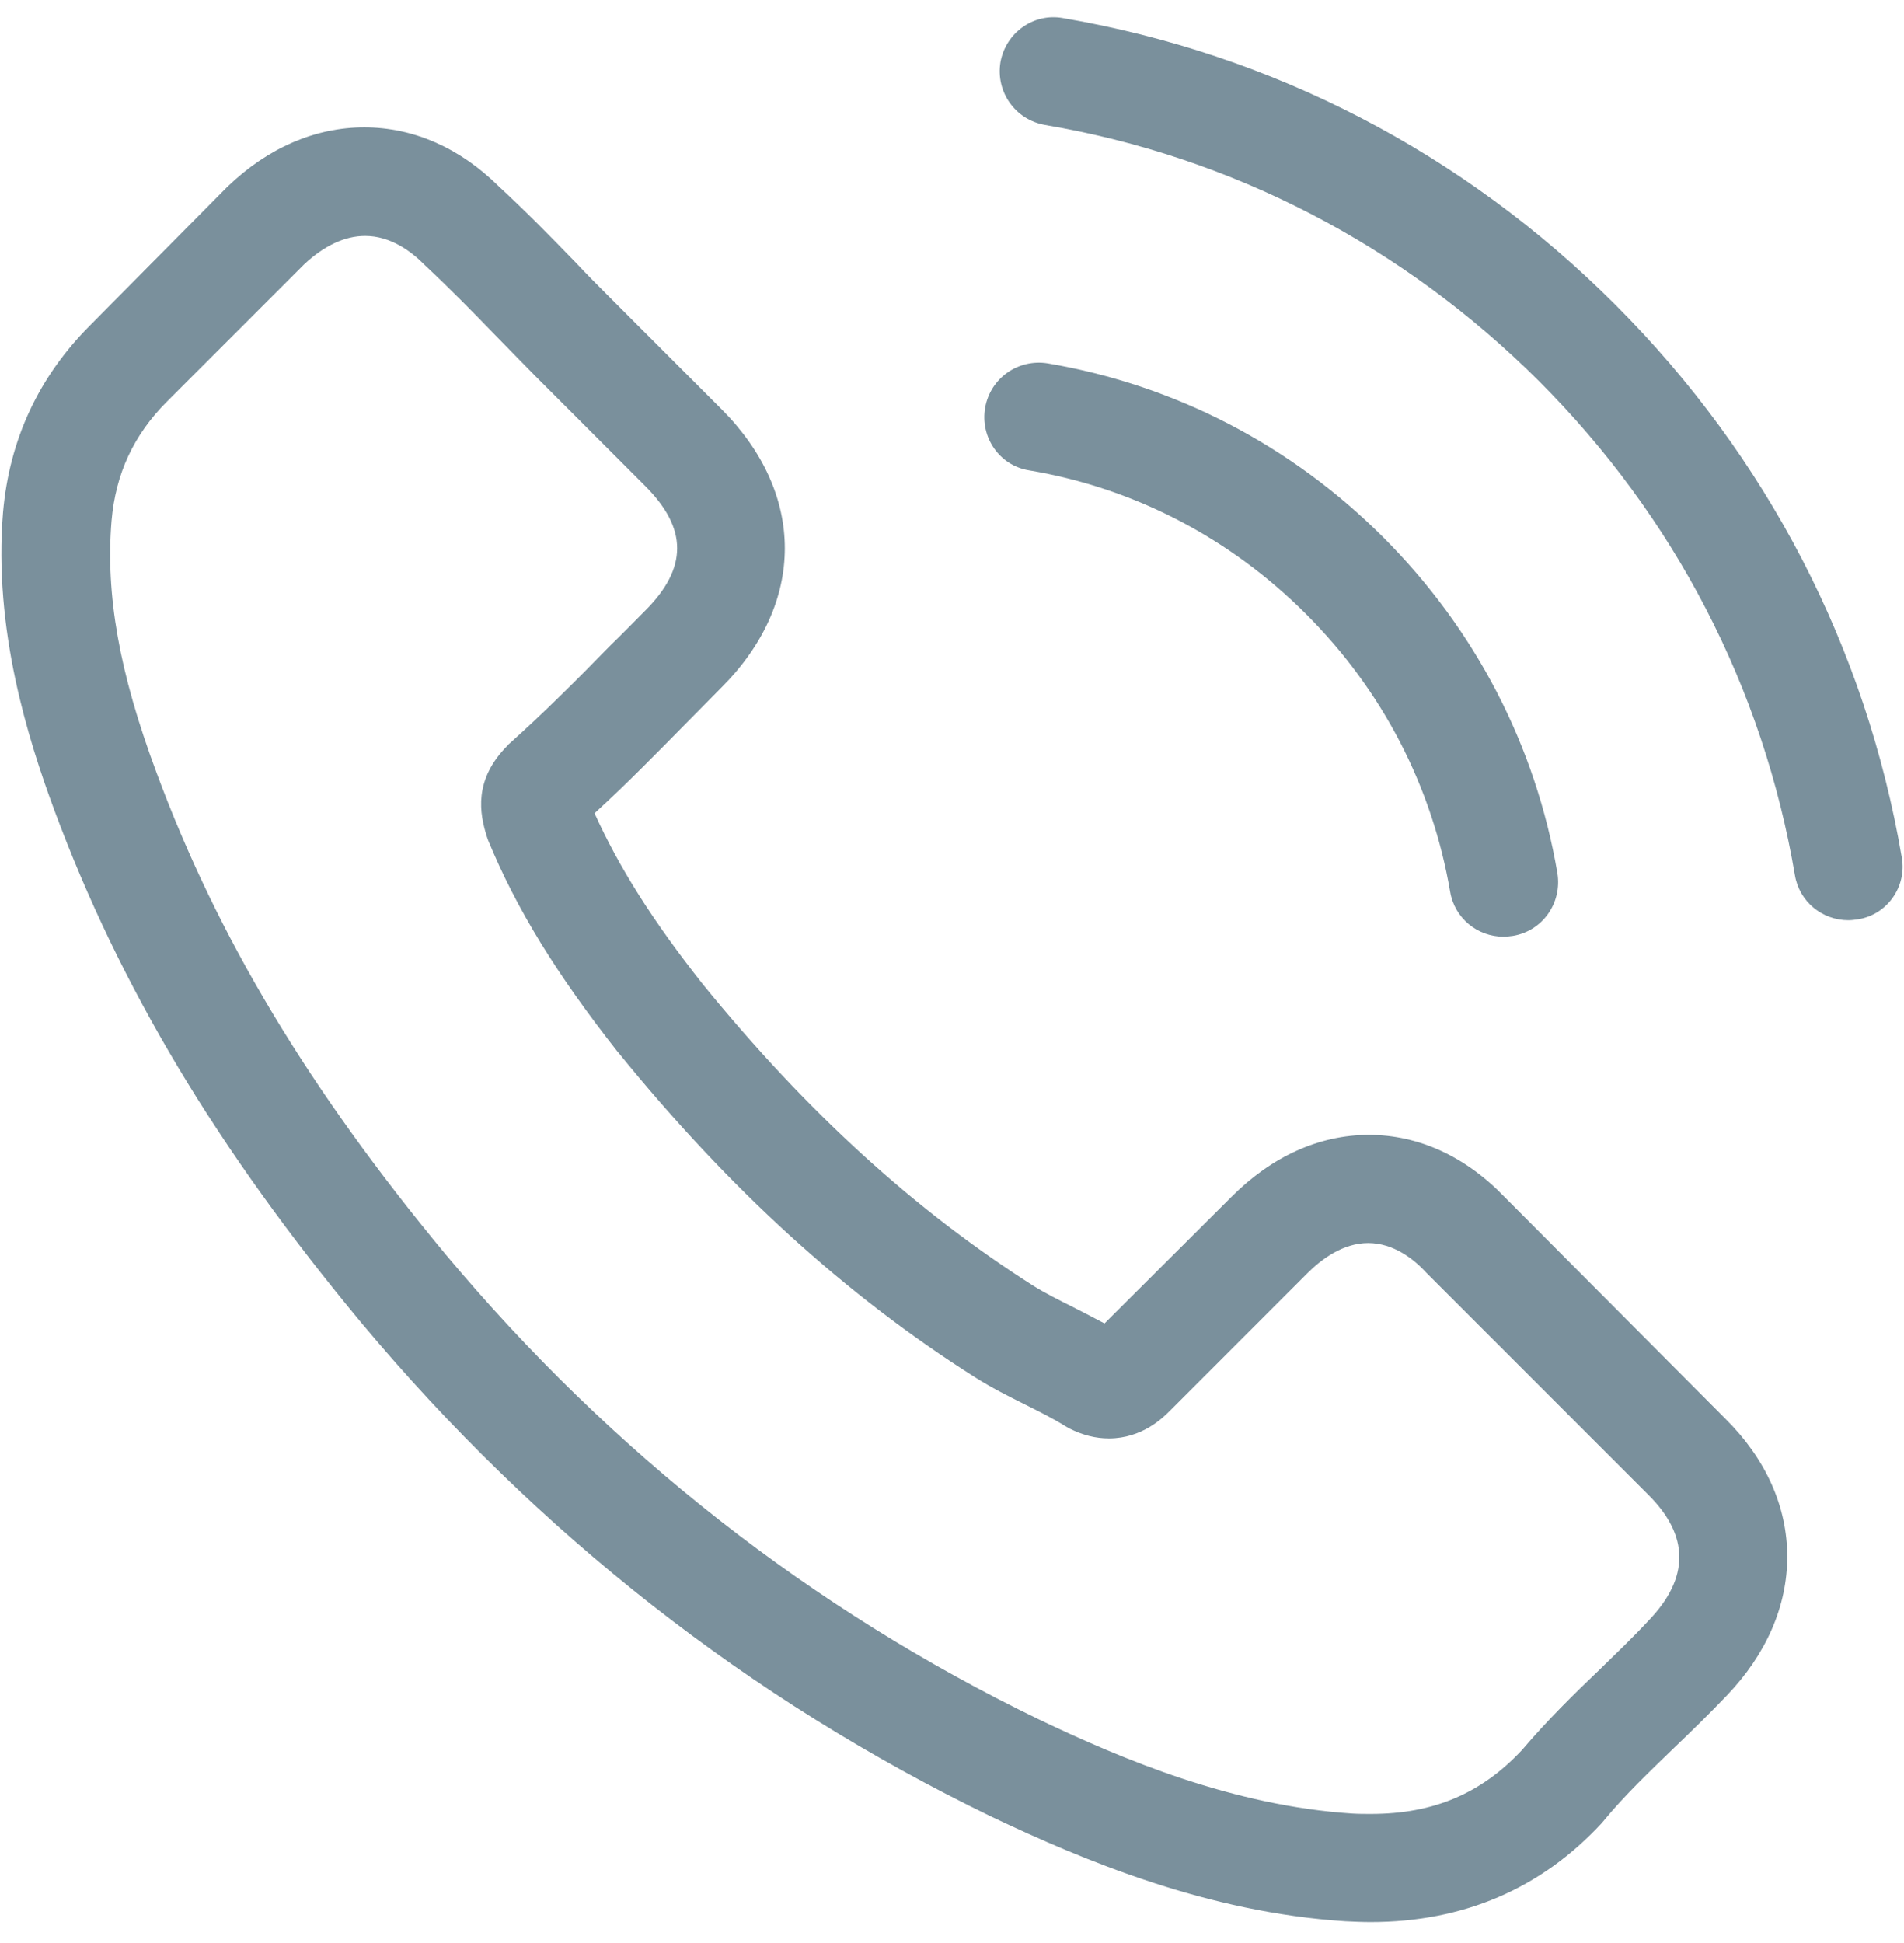
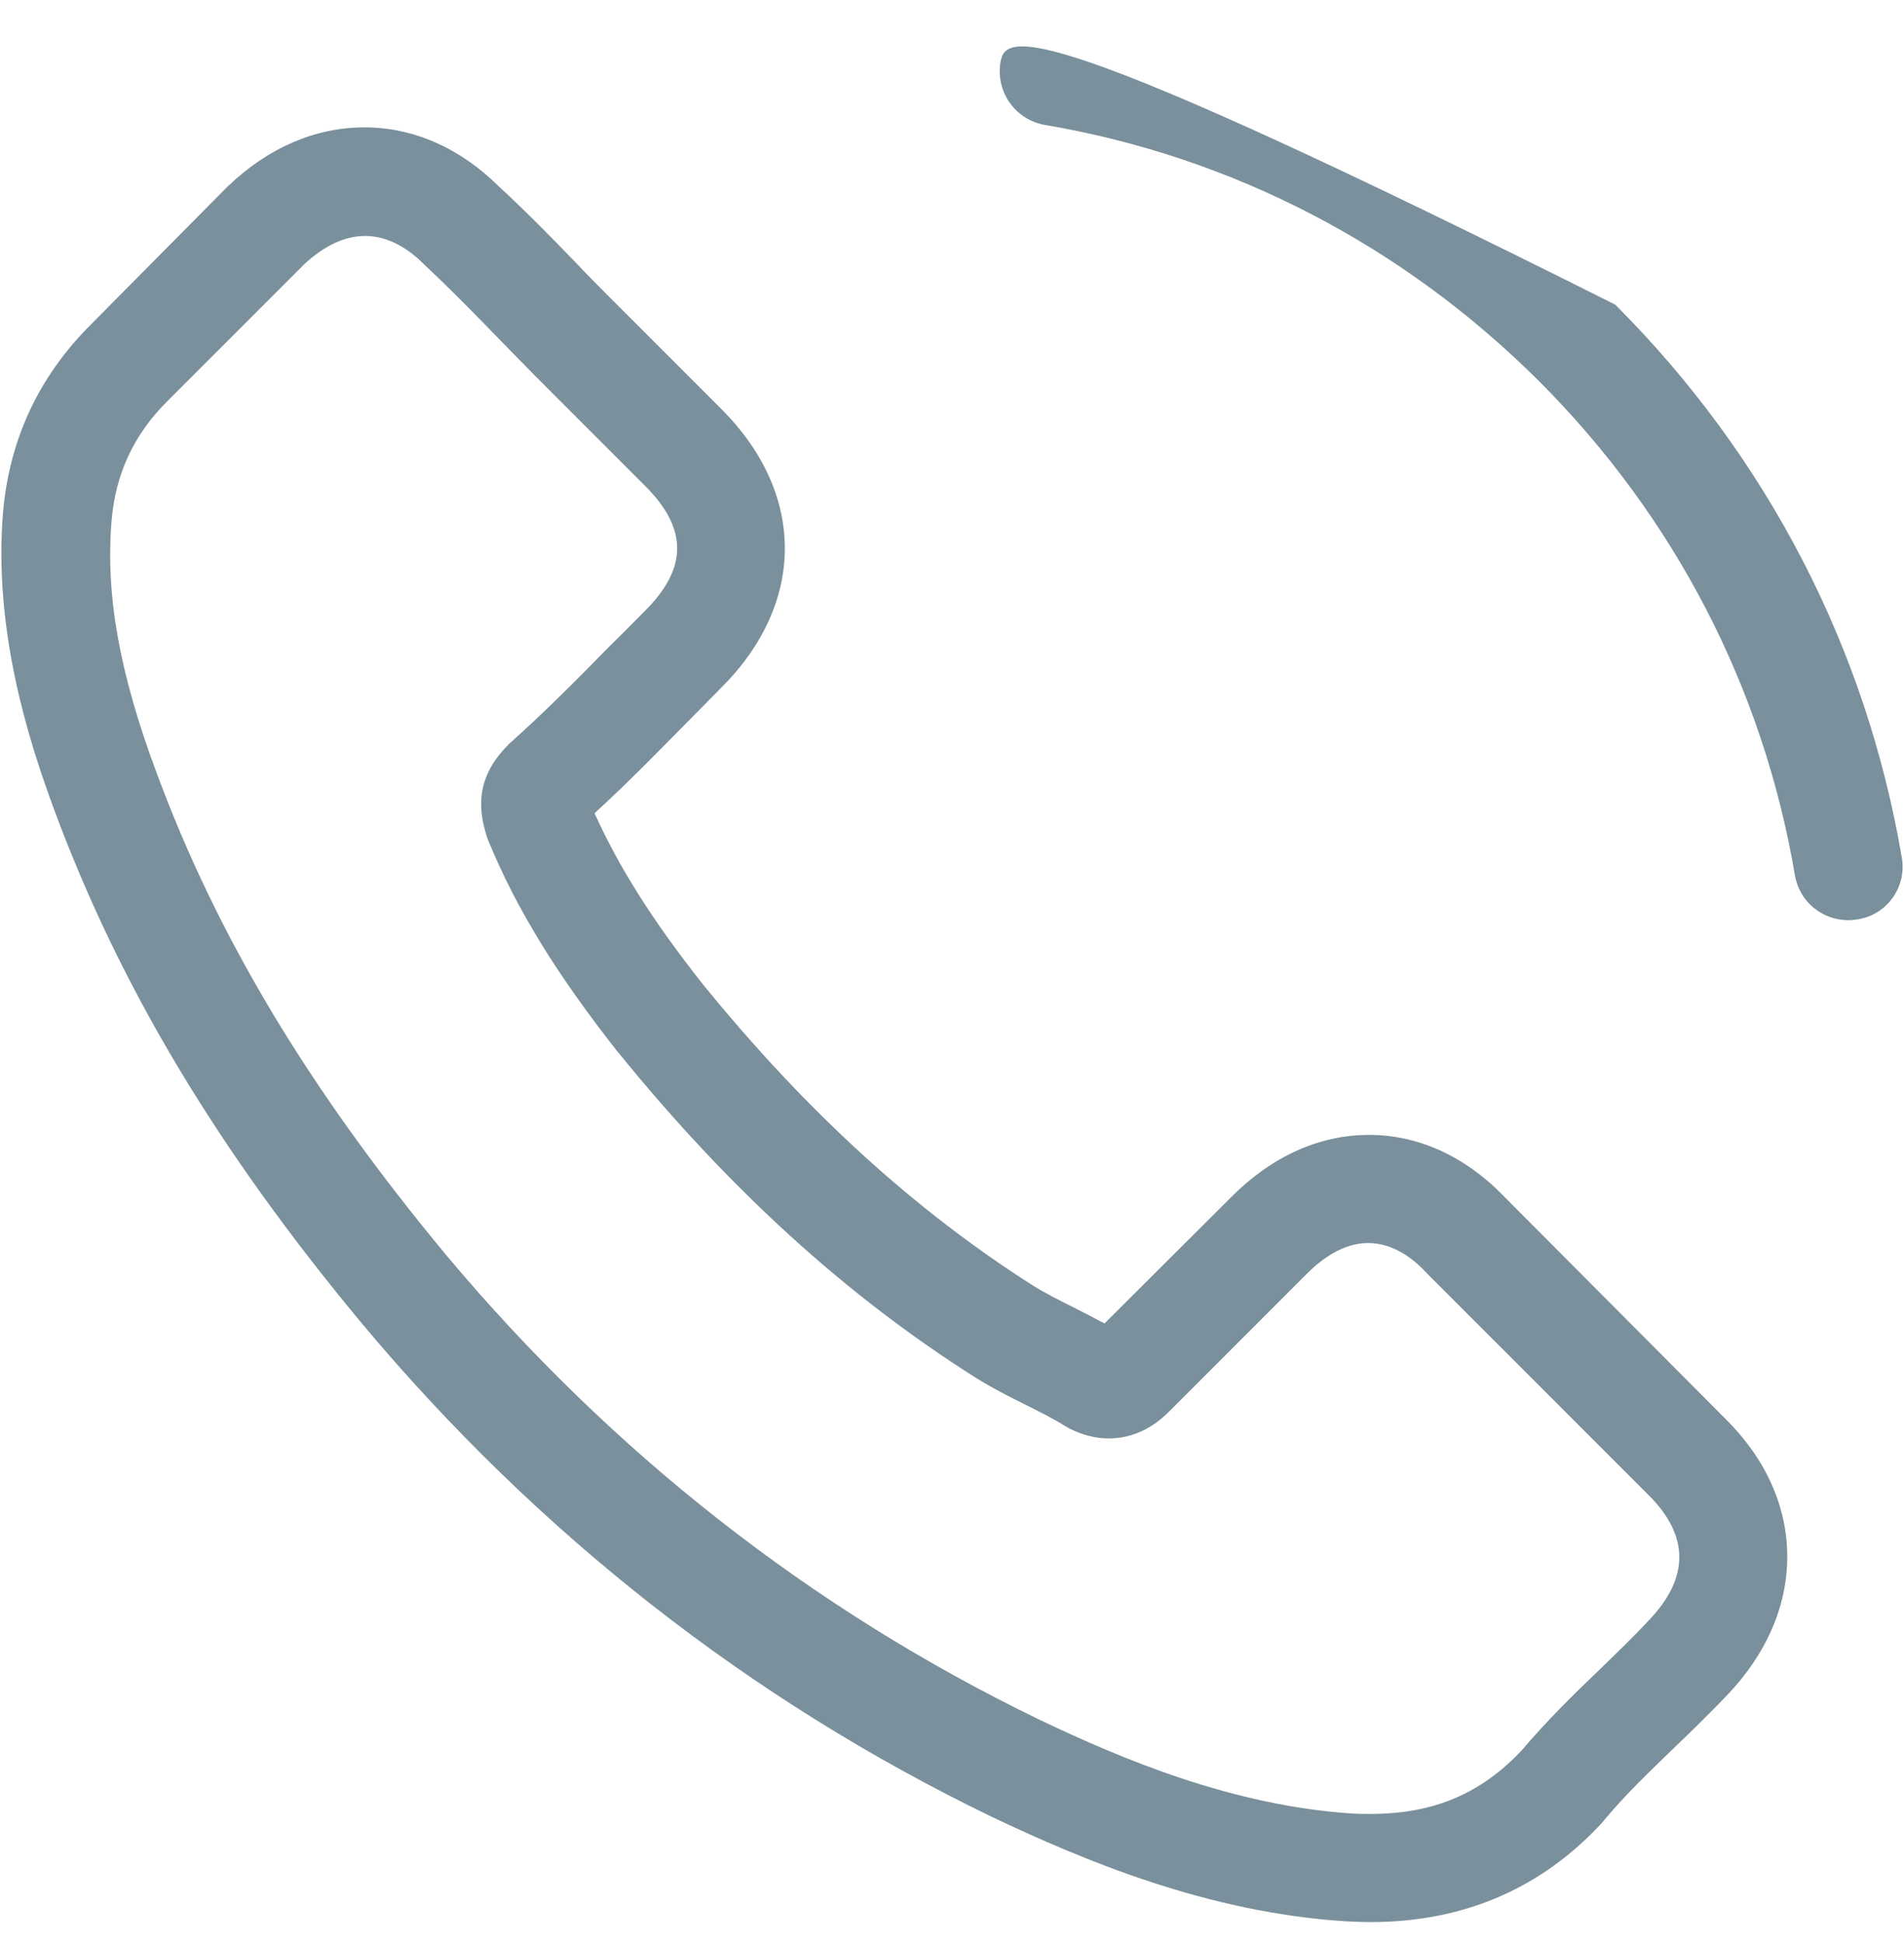
<svg xmlns="http://www.w3.org/2000/svg" width="50" height="51" viewBox="0 0 50 51" fill="none">
  <g clip-path="url(#clip0_29_590)">
    <path d="M39.516 31.424C38.492 30.358 37.257 29.789 35.949 29.789C34.651 29.789 33.405 30.348 32.34 31.414L29.005 34.738C28.73 34.59 28.456 34.453 28.192 34.316C27.812 34.126 27.454 33.947 27.148 33.757C24.024 31.773 21.185 29.187 18.463 25.842C17.143 24.175 16.257 22.771 15.613 21.346C16.479 20.555 17.281 19.732 18.062 18.94C18.357 18.645 18.653 18.339 18.948 18.043C21.164 15.827 21.164 12.957 18.948 10.741L16.067 7.86C15.74 7.533 15.402 7.195 15.086 6.857C14.453 6.203 13.788 5.528 13.102 4.895C12.078 3.881 10.854 3.343 9.567 3.343C8.279 3.343 7.034 3.881 5.979 4.895C5.968 4.905 5.968 4.905 5.957 4.916L2.37 8.535C1.019 9.886 0.248 11.532 0.08 13.442C-0.174 16.524 0.734 19.394 1.43 21.273C3.14 25.884 5.694 30.158 9.503 34.738C14.125 40.257 19.687 44.615 26.04 47.686C28.467 48.837 31.706 50.198 35.326 50.43C35.548 50.441 35.78 50.451 35.991 50.451C38.429 50.451 40.476 49.575 42.08 47.834C42.09 47.813 42.111 47.802 42.122 47.781C42.671 47.117 43.304 46.515 43.969 45.871C44.423 45.438 44.887 44.985 45.341 44.51C46.385 43.423 46.934 42.157 46.934 40.859C46.934 39.55 46.375 38.294 45.309 37.239L39.516 31.424ZM43.293 42.536C43.283 42.536 43.283 42.547 43.293 42.536C42.882 42.98 42.46 43.381 42.006 43.824C41.32 44.478 40.624 45.164 39.969 45.934C38.904 47.074 37.648 47.612 36.001 47.612C35.843 47.612 35.674 47.612 35.516 47.602C32.382 47.401 29.469 46.177 27.285 45.133C21.312 42.241 16.067 38.136 11.709 32.933C8.11 28.596 5.704 24.586 4.111 20.281C3.129 17.653 2.771 15.606 2.929 13.675C3.034 12.44 3.509 11.416 4.385 10.54L7.984 6.942C8.501 6.456 9.049 6.193 9.588 6.193C10.252 6.193 10.791 6.594 11.128 6.931C11.139 6.942 11.149 6.952 11.16 6.963C11.804 7.564 12.416 8.187 13.06 8.852C13.387 9.19 13.724 9.527 14.062 9.875L16.943 12.756C18.062 13.875 18.062 14.909 16.943 16.028C16.637 16.334 16.341 16.64 16.035 16.935C15.149 17.843 14.305 18.687 13.387 19.51C13.366 19.531 13.345 19.542 13.334 19.563C12.426 20.471 12.595 21.357 12.785 21.959C12.796 21.99 12.806 22.022 12.817 22.053C13.566 23.869 14.621 25.578 16.225 27.615L16.236 27.625C19.148 31.213 22.219 34.01 25.607 36.152C26.04 36.426 26.483 36.648 26.905 36.859C27.285 37.049 27.644 37.228 27.95 37.418C27.992 37.44 28.034 37.471 28.076 37.492C28.435 37.672 28.773 37.756 29.121 37.756C29.997 37.756 30.546 37.207 30.725 37.028L34.334 33.419C34.693 33.06 35.263 32.627 35.928 32.627C36.582 32.627 37.12 33.039 37.447 33.398C37.458 33.408 37.458 33.408 37.468 33.419L43.283 39.233C44.37 40.31 44.37 41.418 43.293 42.536Z" fill="#7A909C" />
-     <path d="M27.021 12.345C29.786 12.809 32.298 14.118 34.303 16.123C36.308 18.128 37.606 20.639 38.081 23.404C38.197 24.101 38.798 24.586 39.484 24.586C39.569 24.586 39.642 24.575 39.727 24.565C40.508 24.438 41.025 23.7 40.898 22.919C40.328 19.573 38.745 16.524 36.329 14.107C33.912 11.69 30.863 10.107 27.517 9.538C26.736 9.411 26.008 9.928 25.871 10.698C25.734 11.469 26.24 12.218 27.021 12.345Z" fill="#7A909C" />
-     <path d="M49.942 22.507C49.003 16.999 46.407 11.986 42.418 7.997C38.429 4.008 33.416 1.412 27.908 0.473C27.137 0.336 26.409 0.863 26.272 1.634C26.145 2.415 26.662 3.143 27.443 3.28C32.361 4.114 36.846 6.446 40.413 10.002C43.98 13.569 46.301 18.054 47.135 22.972C47.251 23.668 47.853 24.154 48.538 24.154C48.623 24.154 48.697 24.143 48.781 24.132C49.552 24.016 50.079 23.278 49.942 22.507Z" fill="#7A909C" />
+     <path d="M49.942 22.507C49.003 16.999 46.407 11.986 42.418 7.997C27.137 0.336 26.409 0.863 26.272 1.634C26.145 2.415 26.662 3.143 27.443 3.28C32.361 4.114 36.846 6.446 40.413 10.002C43.98 13.569 46.301 18.054 47.135 22.972C47.251 23.668 47.853 24.154 48.538 24.154C48.623 24.154 48.697 24.143 48.781 24.132C49.552 24.016 50.079 23.278 49.942 22.507Z" fill="#7A909C" />
  </g>
  <defs>
    <clipPath id="clip0_29_590">
      <rect width="50" height="51" fill="white" />
    </clipPath>
  </defs>
</svg>